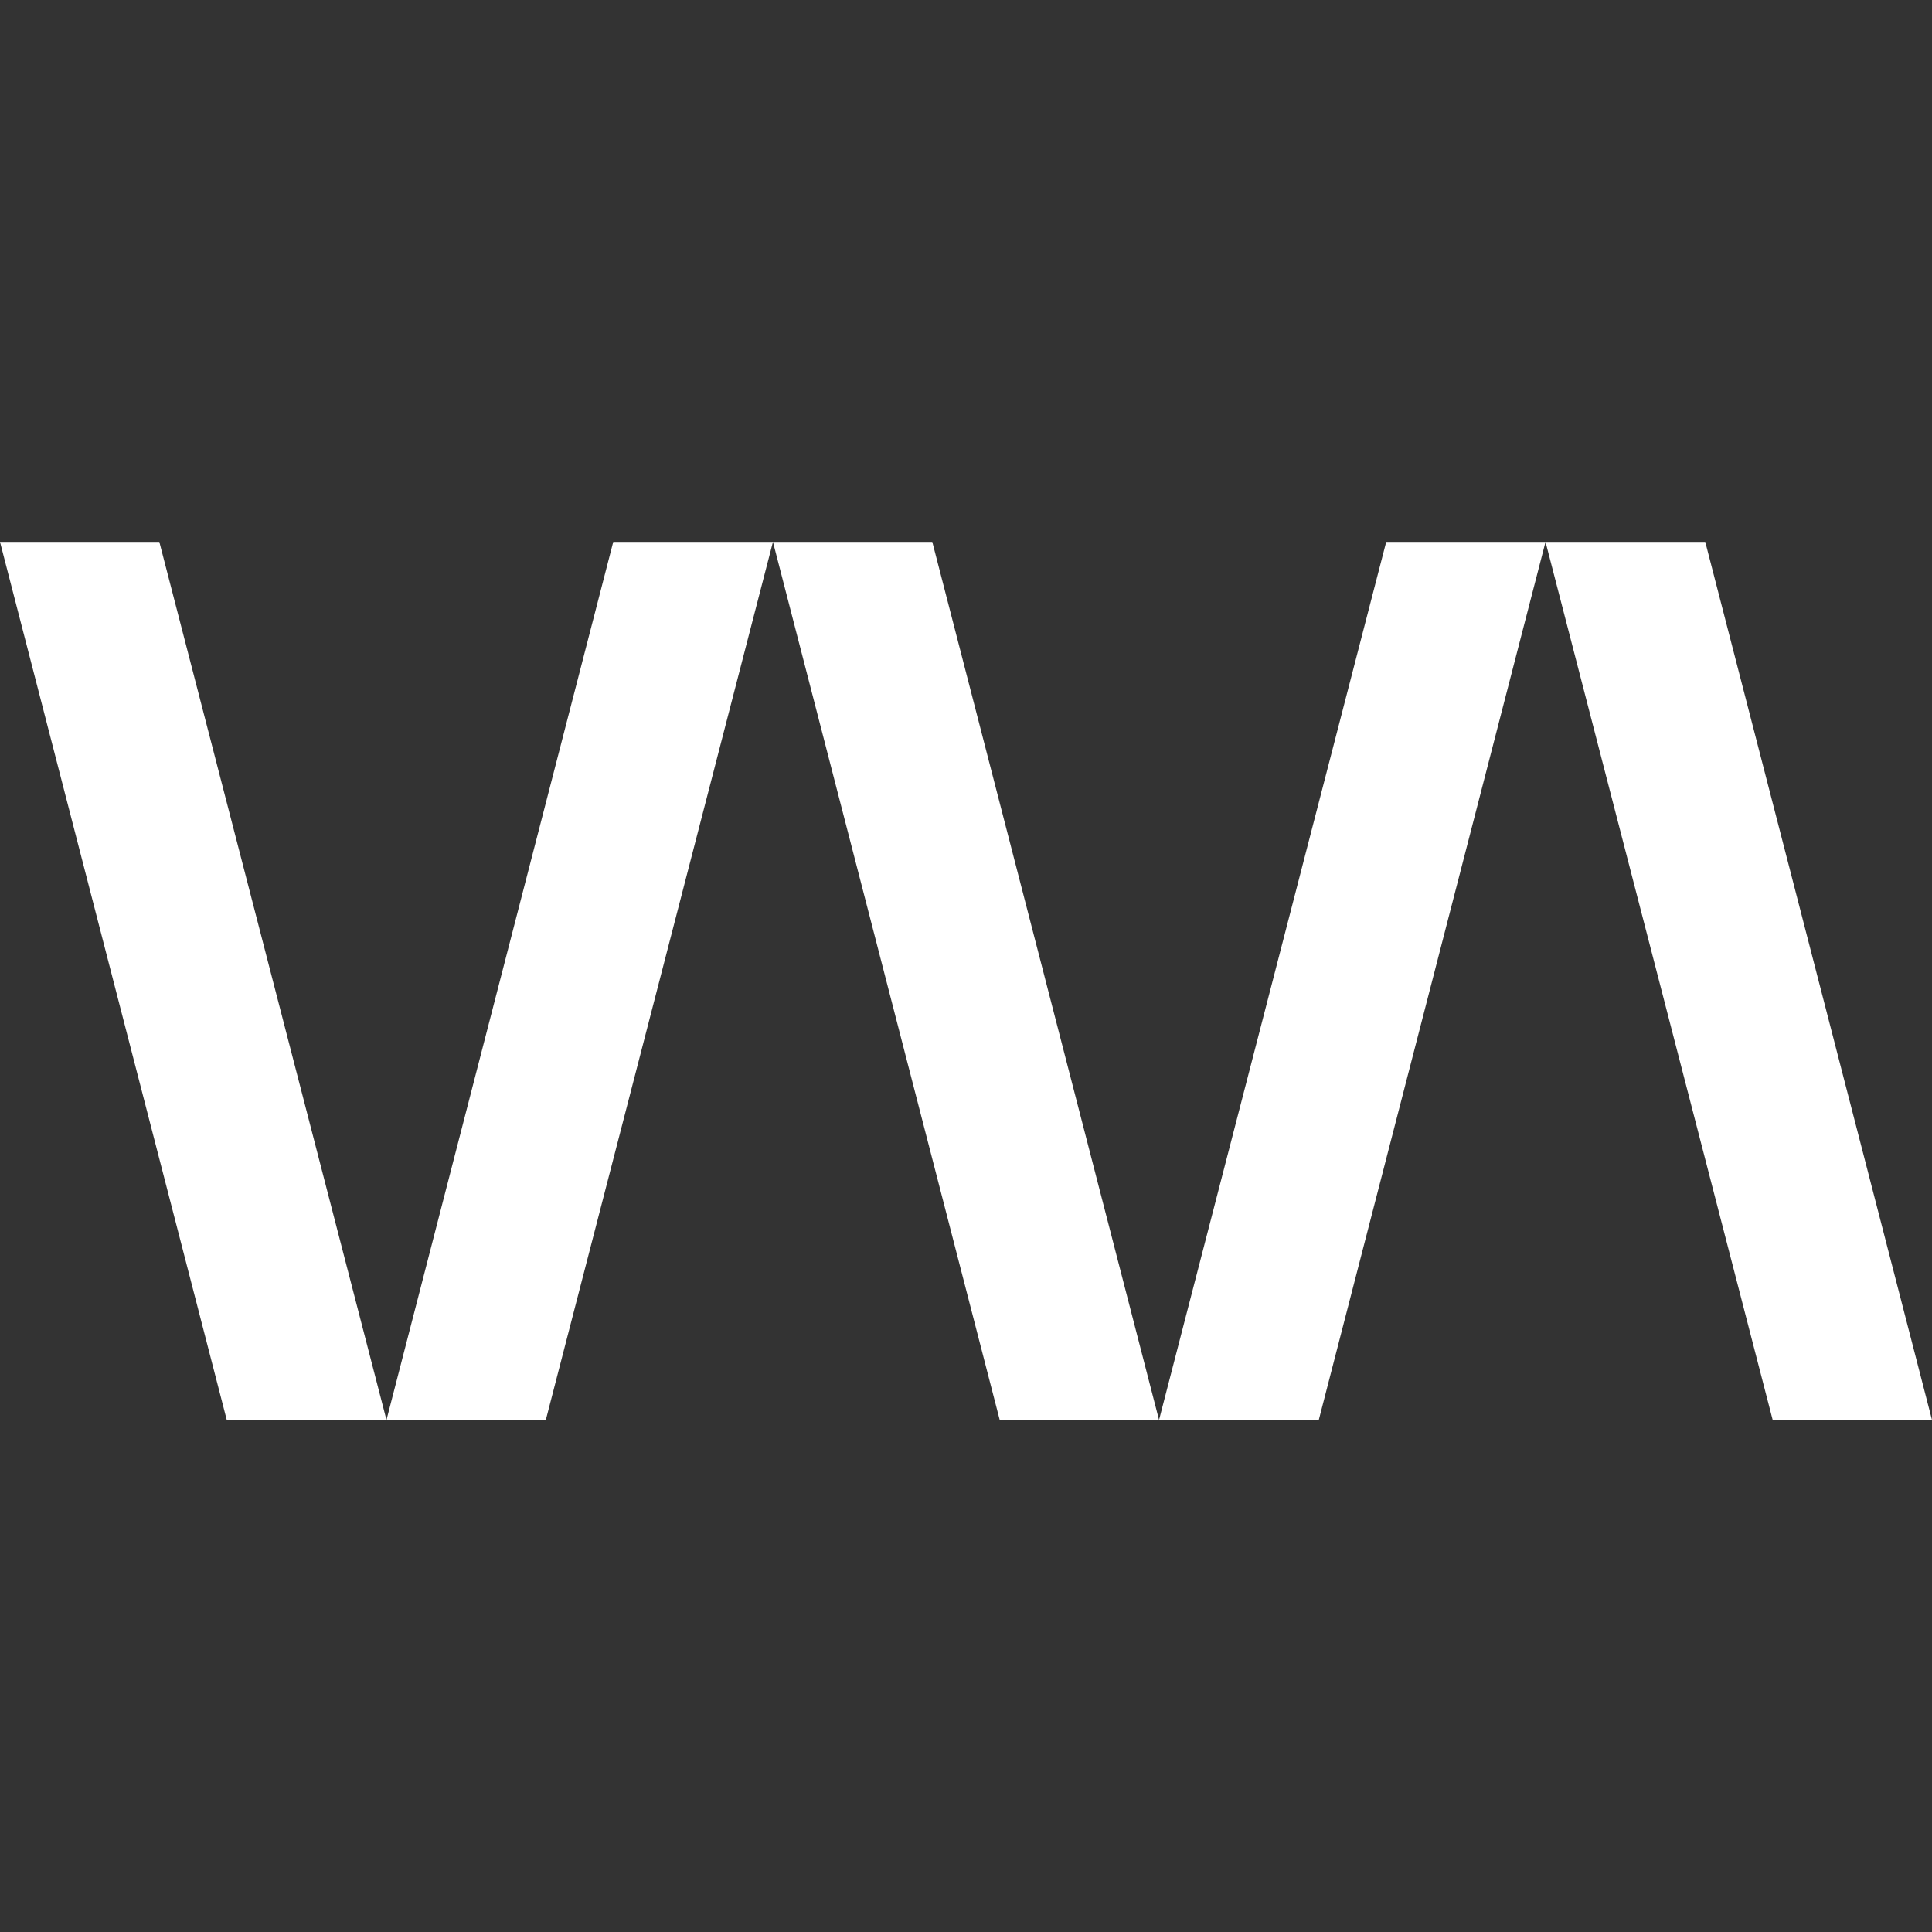
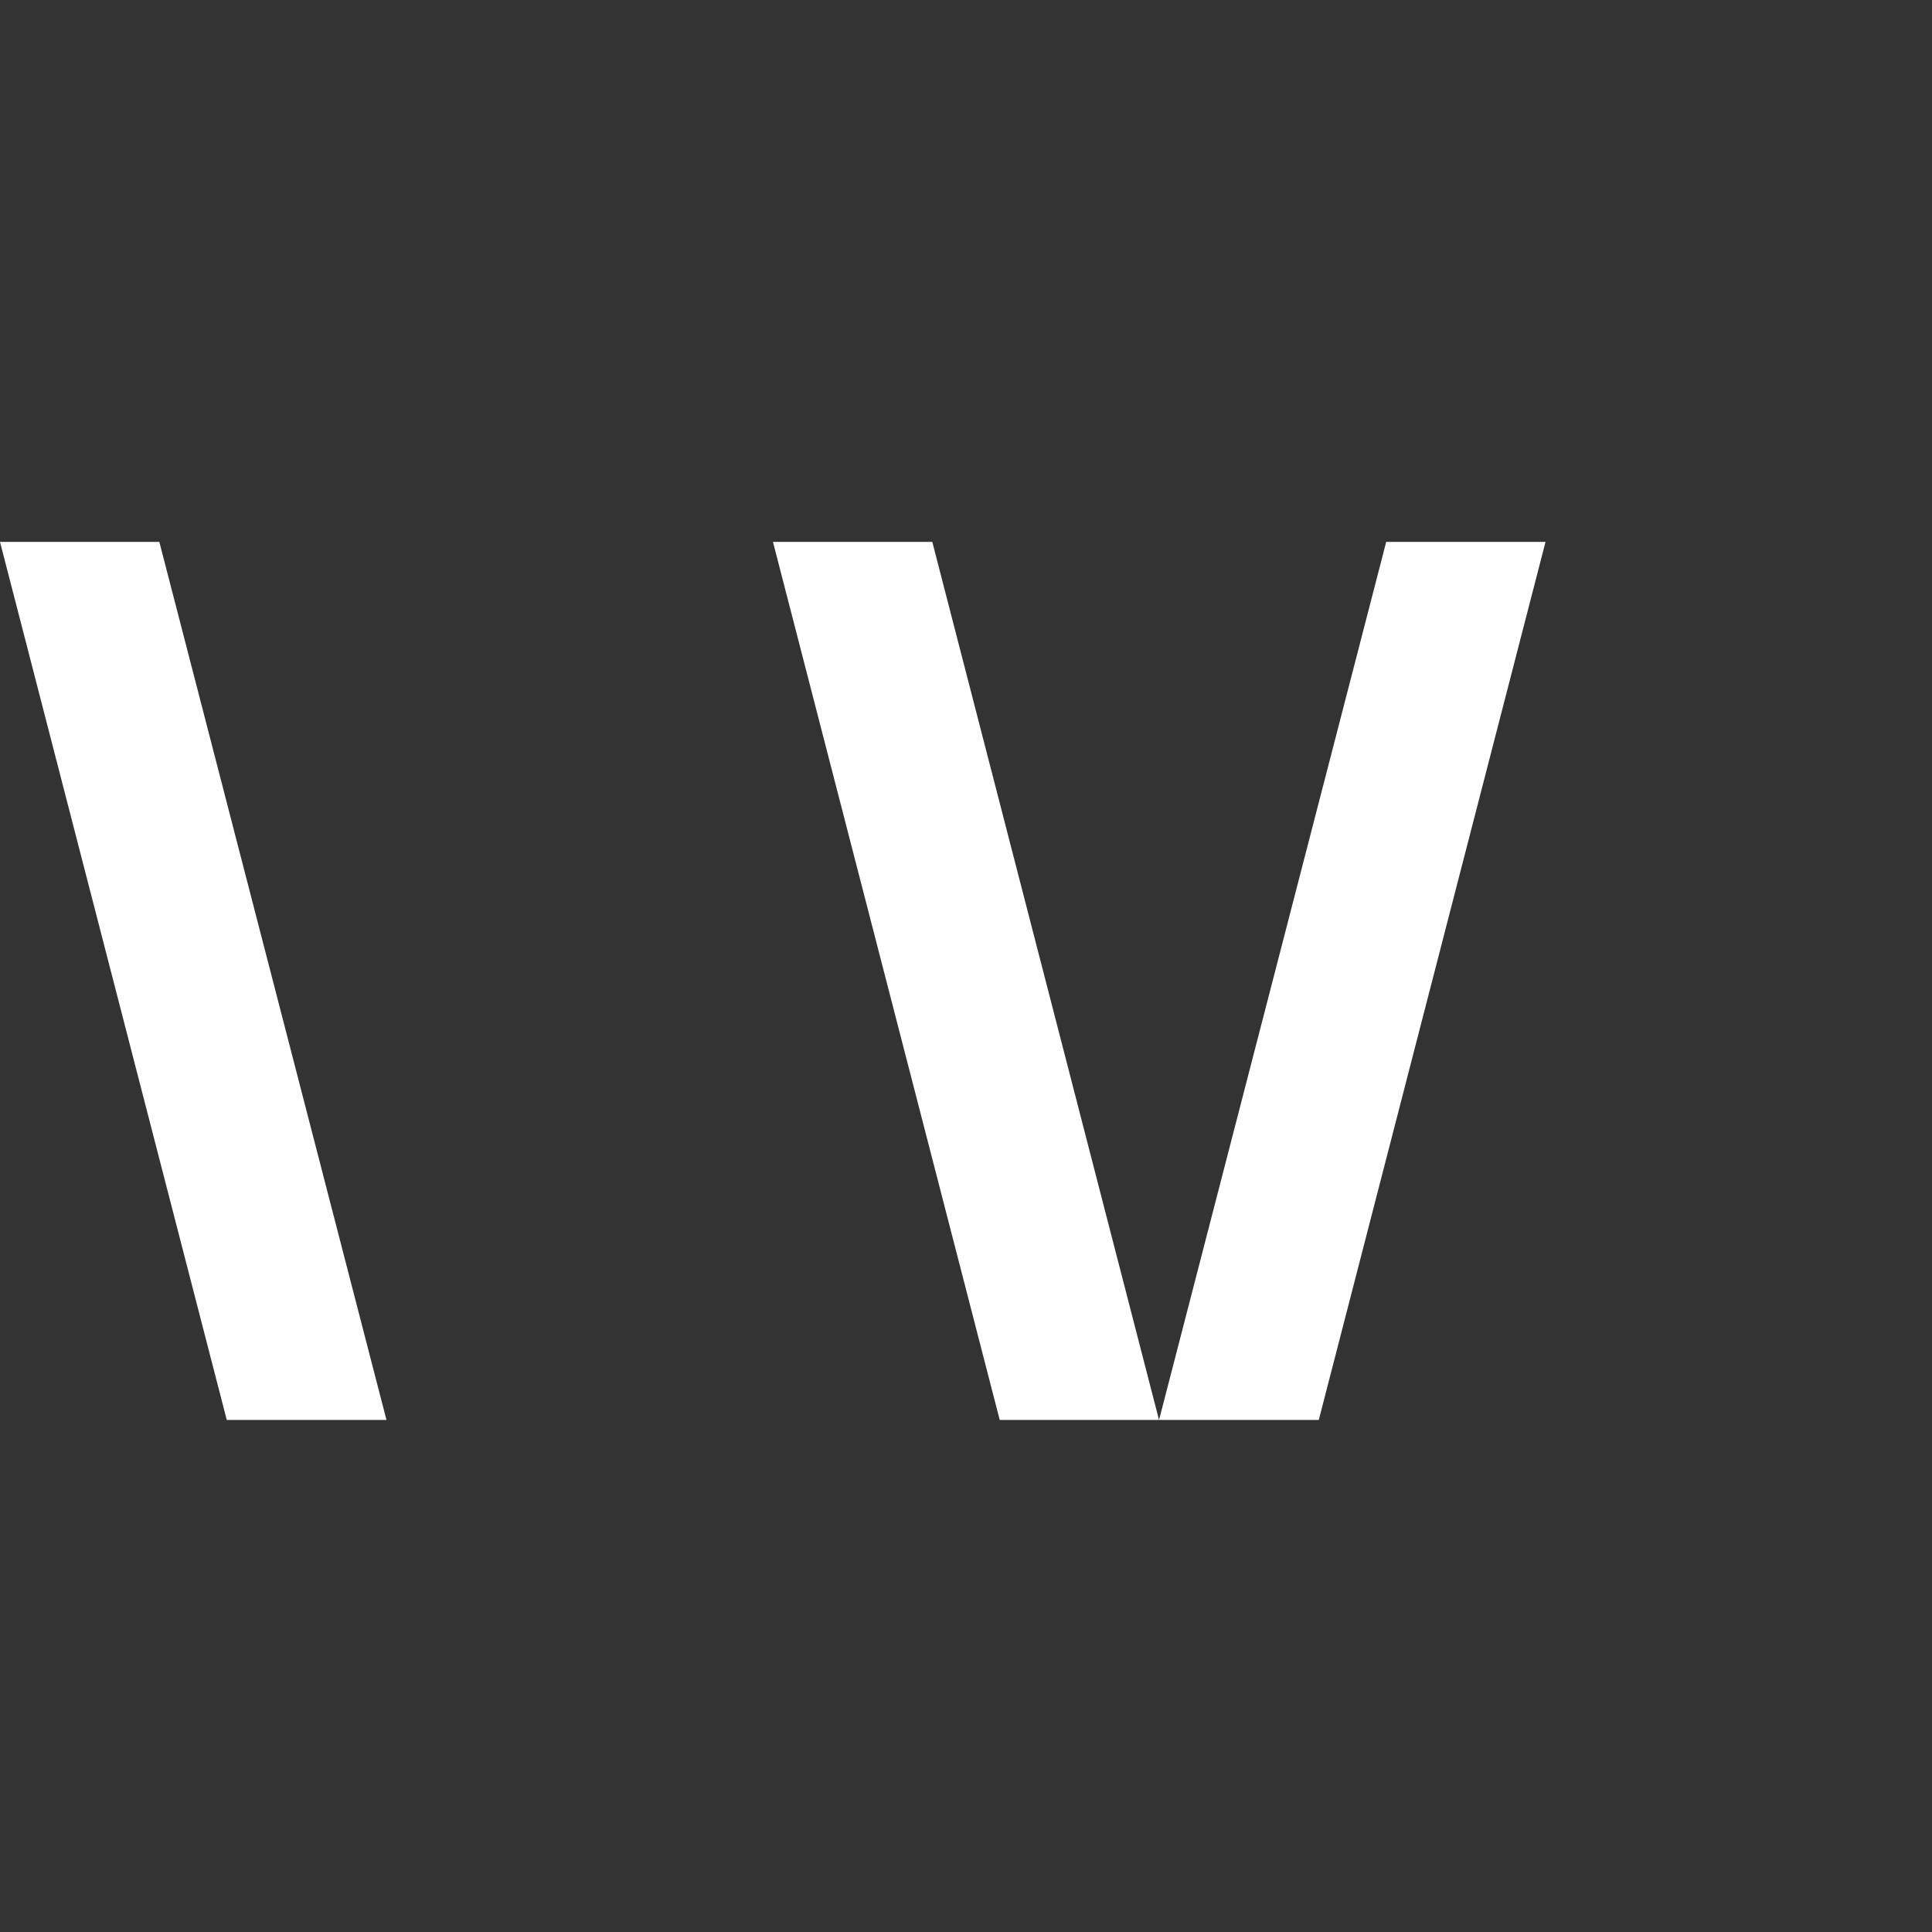
<svg xmlns="http://www.w3.org/2000/svg" width="1500" height="1500" viewBox="0 0 1500 1500" fill="none">
  <rect x="0" y="0" width="1500" height="1500" fill="#333333" stroke="none" />
  <g clip-path="url(#clip0_1_2)">
    <path d="M0 420.723L176.06 1102.45H300.062L123.711 420.723H0Z" fill="white" />
    <path d="M600.125 420.723L776.184 1102.45H899.876L723.835 420.723H600.125Z" fill="white" />
-     <path d="M300.062 1102.45H423.773L600.125 420.723H476.122L300.062 1102.45Z" fill="white" />
-     <path d="M1323.96 420.723H1199.94L1376.31 1102.45H1500L1323.96 420.723Z" fill="white" />
    <path d="M899.876 1102.45H1023.9L1199.94 420.723H1076.25L899.876 1102.45Z" fill="white" />
  </g>
  <defs>
    <clipPath id="clip0_1_2">
      <rect width="1500" height="1500" fill="white" />
    </clipPath>
  </defs>
</svg>